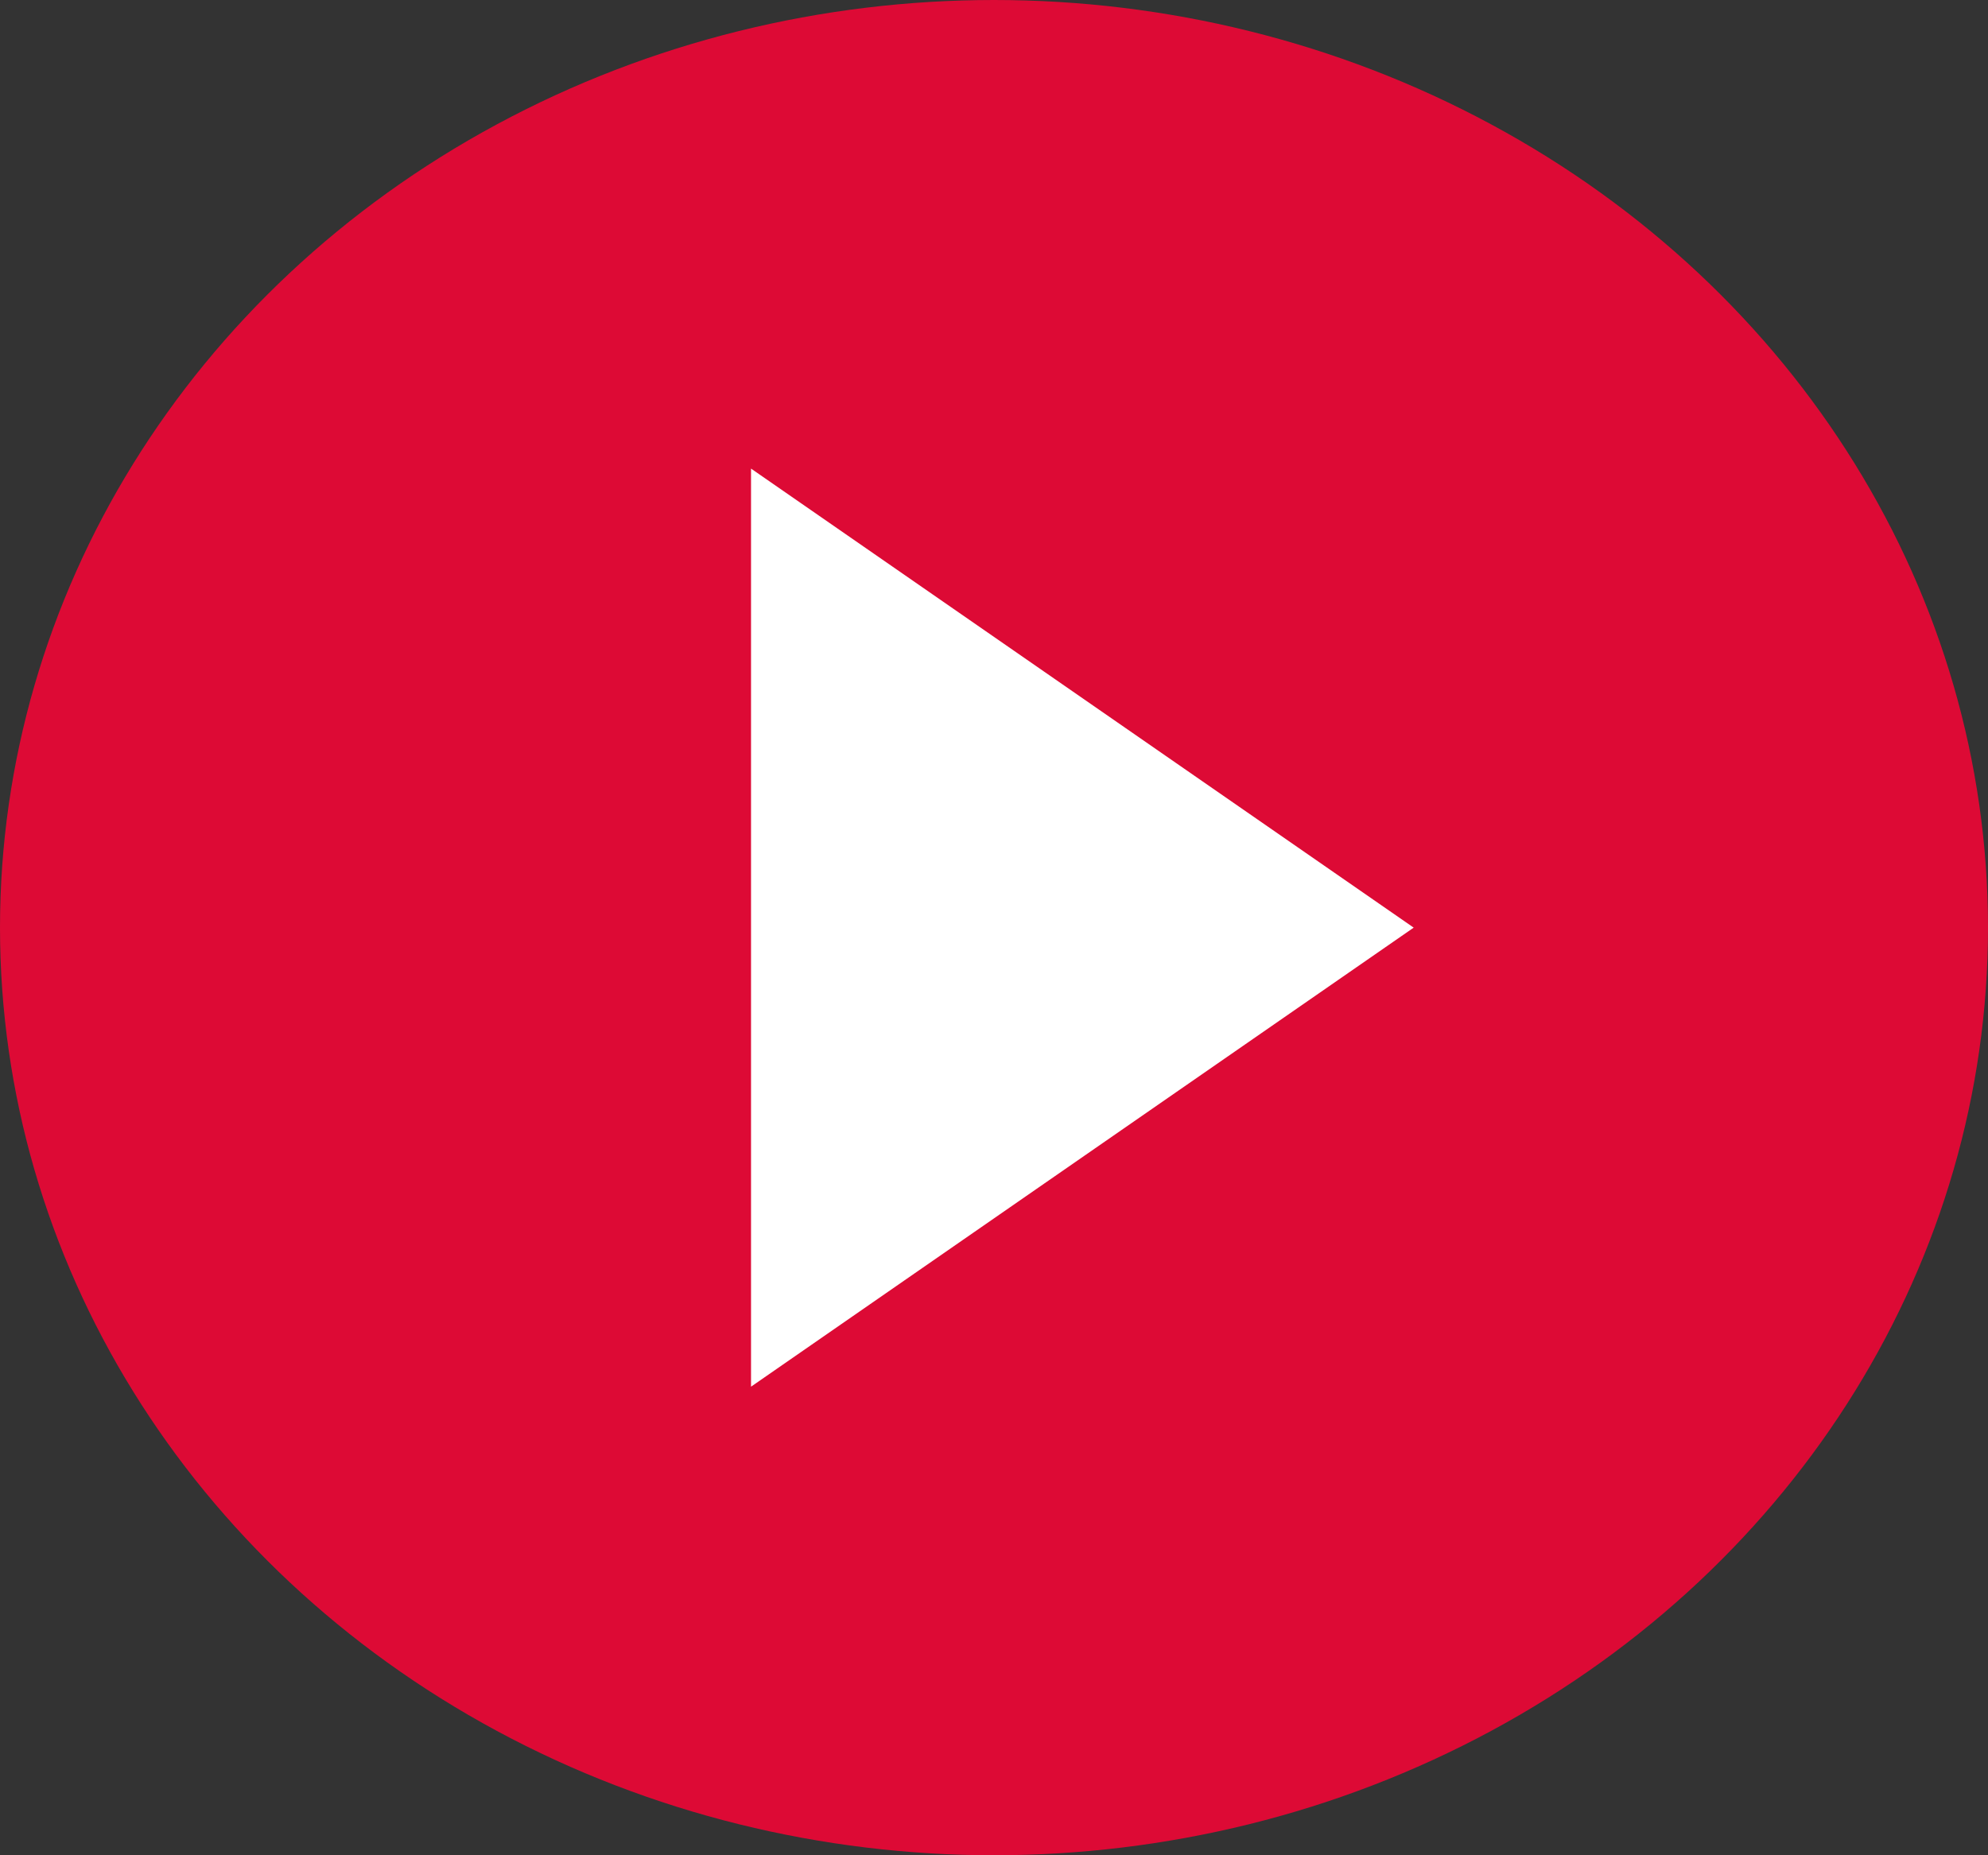
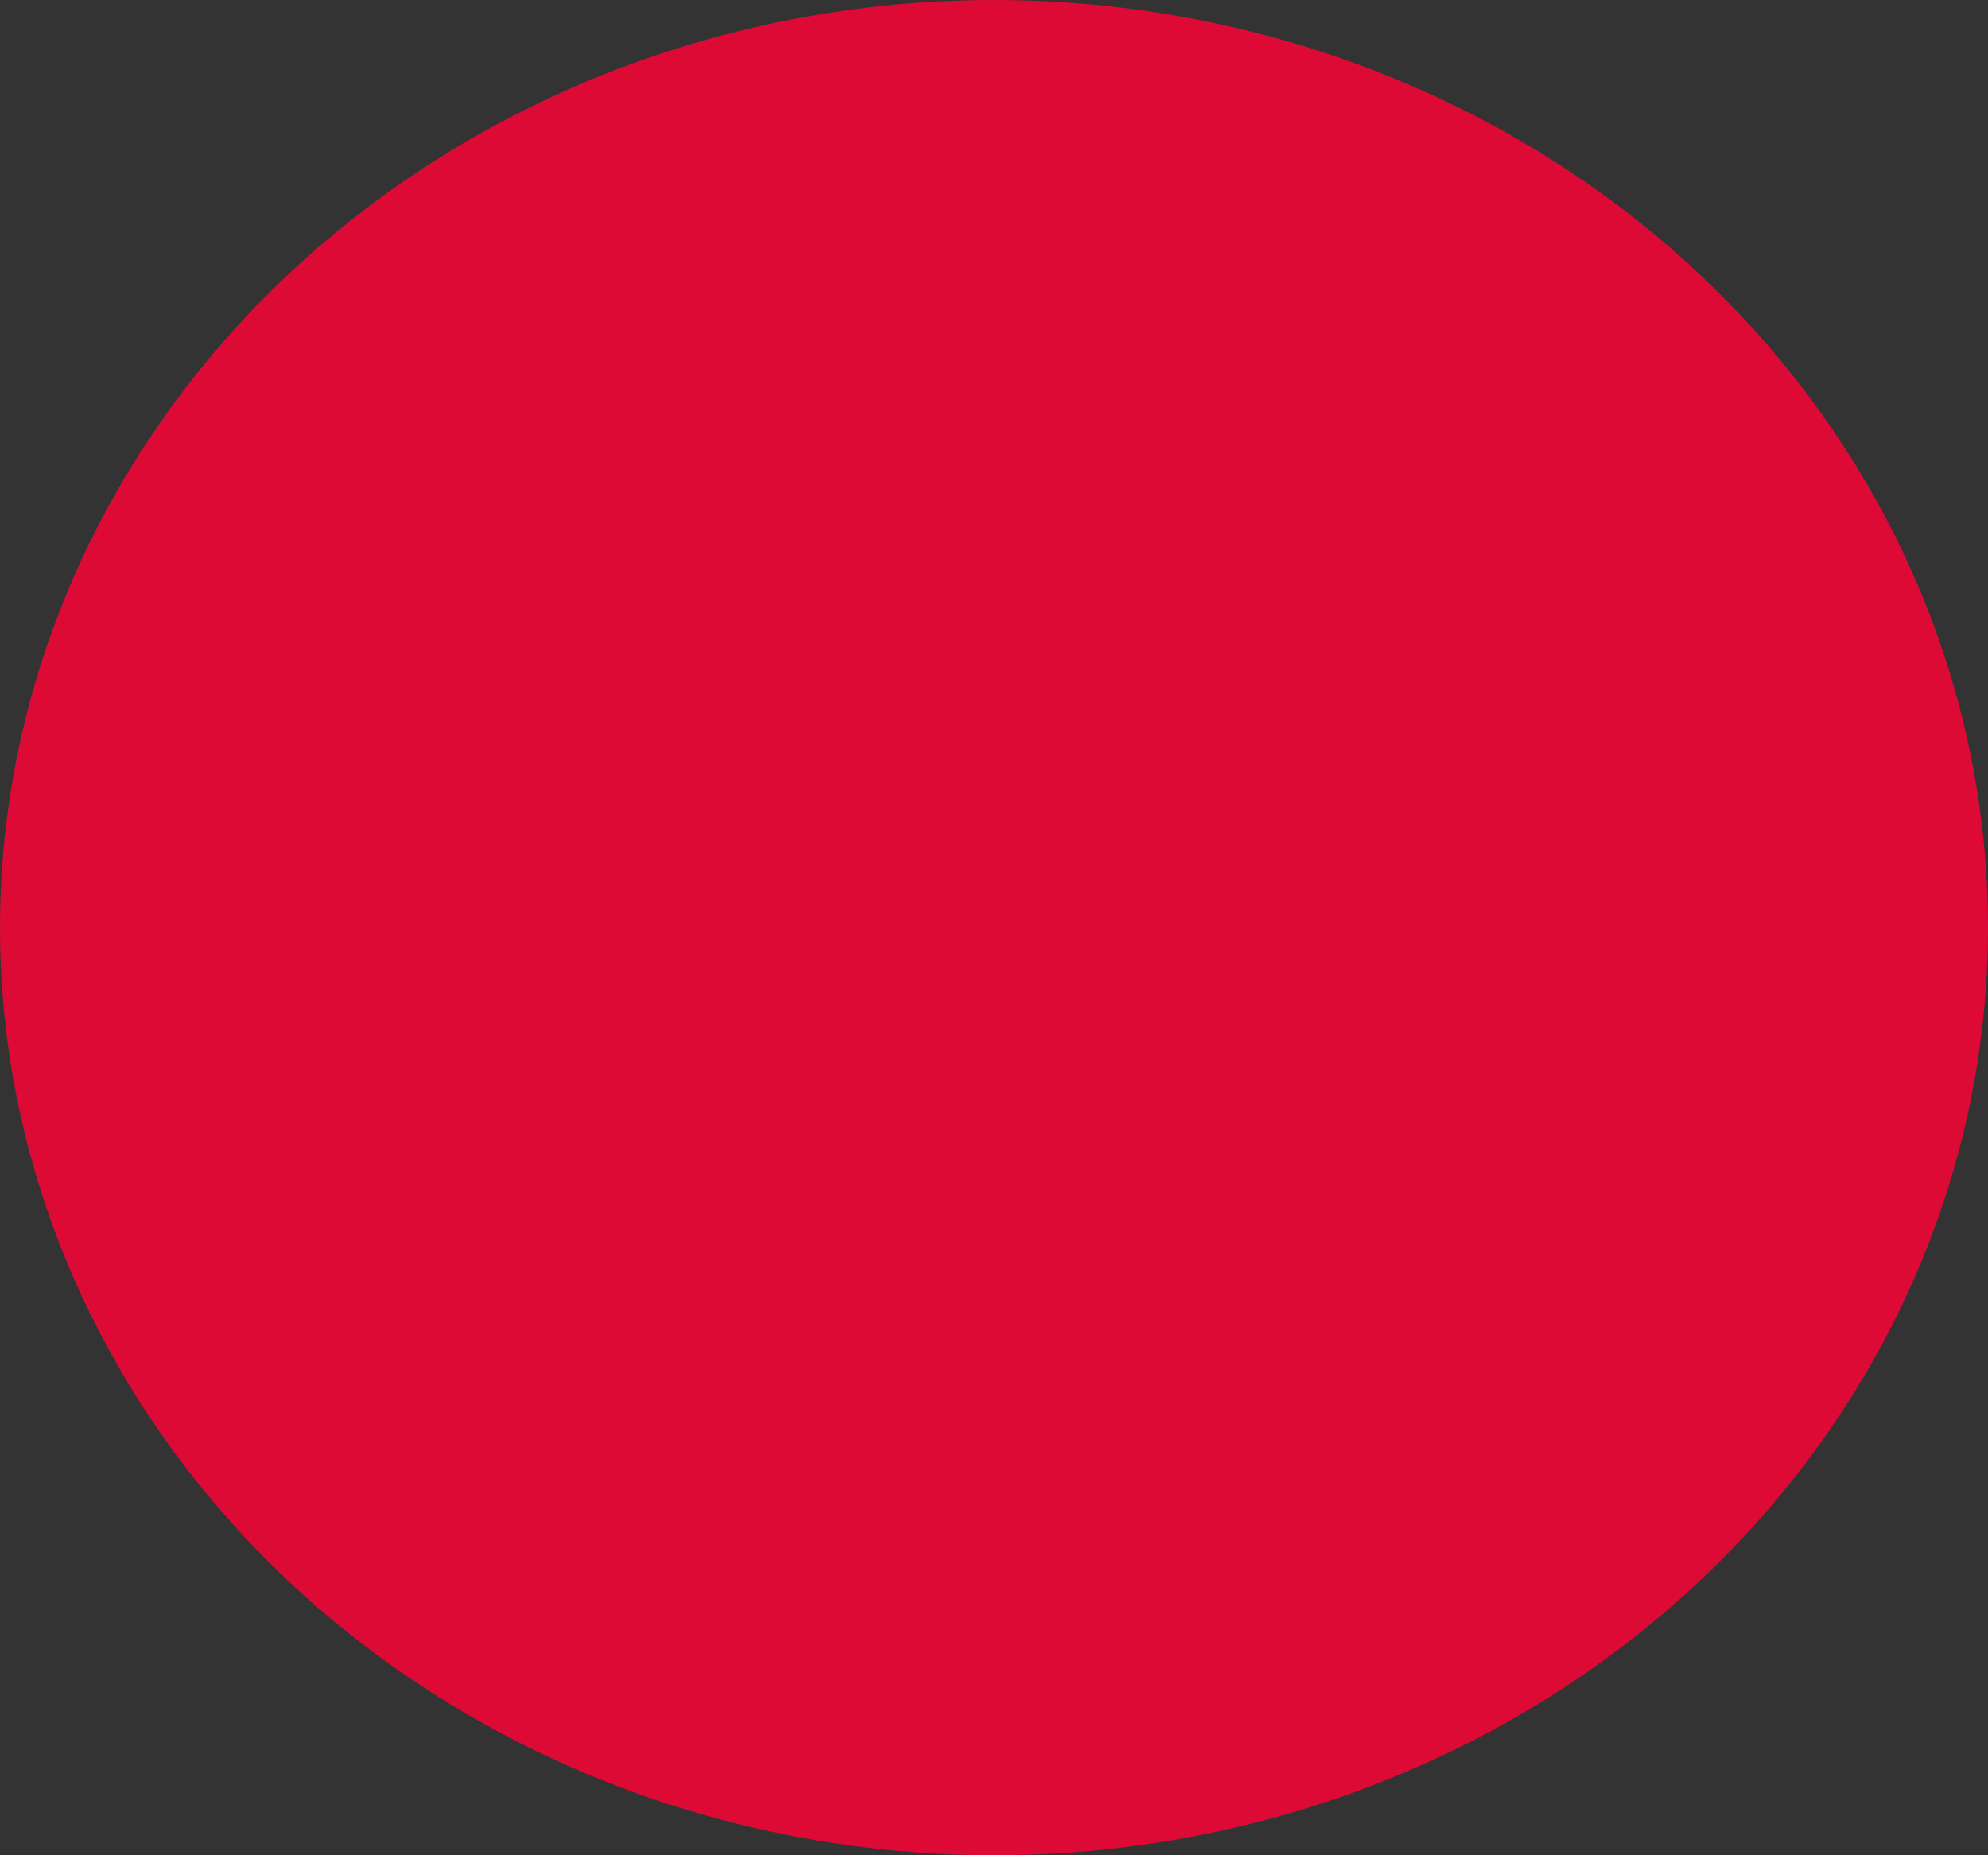
<svg xmlns="http://www.w3.org/2000/svg" width="45" height="42" viewBox="0 0 45 42" fill="none">
  <rect x="0" y="0" width="45" height="42" fill="#333333" stroke="none" />
  <ellipse cx="22.5" cy="21" rx="22.5" ry="21" fill="#DD0A35" />
-   <path d="M32 21L17 31.392V10.608L32 21Z" fill="white" />
</svg>